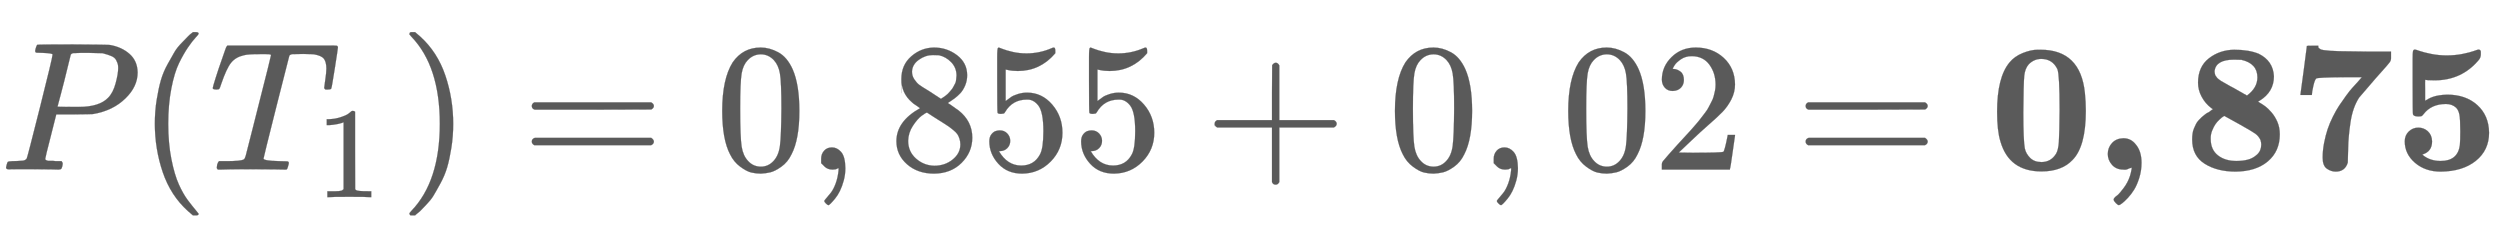
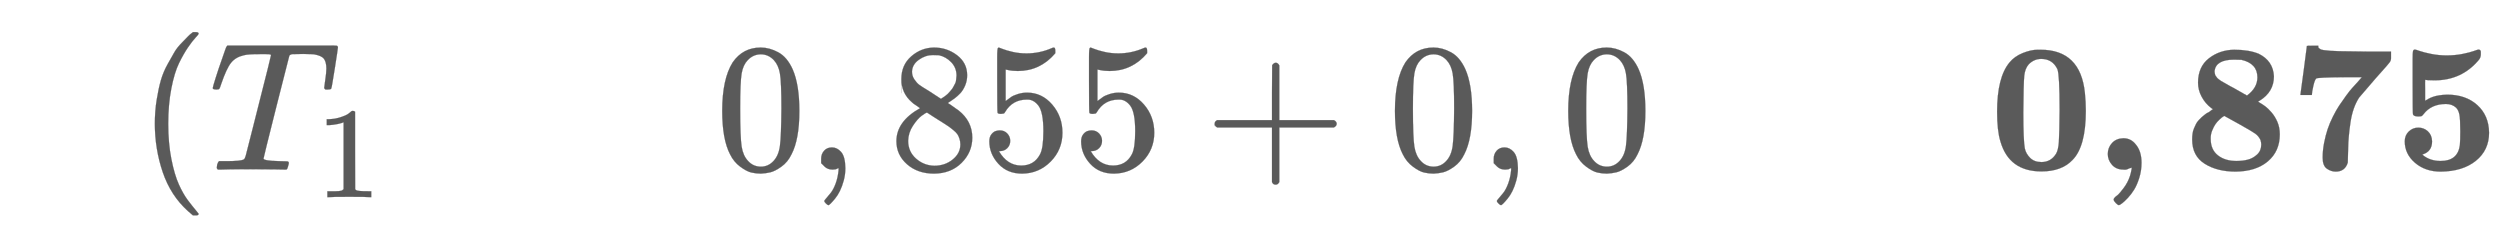
<svg xmlns="http://www.w3.org/2000/svg" xmlns:xlink="http://www.w3.org/1999/xlink" width="22.179ex" height="2.176ex" style="color:#5a5a5a;vertical-align: -0.671ex;" viewBox="0 -647.8 9549.4 936.9" role="img" focusable="false" aria-labelledby="MathJax-SVG-1-Title">
  <title id="MathJax-SVG-1-Title">\scriptsize P(T_1) = 0,855 +0,02 = \boldsymbol{0,875}</title>
  <defs aria-hidden="true">
-     <path stroke-width="1" id="E1-MJMATHI-50" d="M287 628Q287 635 230 637Q206 637 199 638T192 648Q192 649 194 659Q200 679 203 681T397 683Q587 682 600 680Q664 669 707 631T751 530Q751 453 685 389Q616 321 507 303Q500 302 402 301H307L277 182Q247 66 247 59Q247 55 248 54T255 50T272 48T305 46H336Q342 37 342 35Q342 19 335 5Q330 0 319 0Q316 0 282 1T182 2Q120 2 87 2T51 1Q33 1 33 11Q33 13 36 25Q40 41 44 43T67 46Q94 46 127 49Q141 52 146 61Q149 65 218 339T287 628ZM645 554Q645 567 643 575T634 597T609 619T560 635Q553 636 480 637Q463 637 445 637T416 636T404 636Q391 635 386 627Q384 621 367 550T332 412T314 344Q314 342 395 342H407H430Q542 342 590 392Q617 419 631 471T645 554Z" />
    <path stroke-width="1" id="E1-MJMAIN-28" d="M94 250Q94 319 104 381T127 488T164 576T202 643T244 695T277 729T302 750H315H319Q333 750 333 741Q333 738 316 720T275 667T226 581T184 443T167 250T184 58T225 -81T274 -167T316 -220T333 -241Q333 -250 318 -250H315H302L274 -226Q180 -141 137 -14T94 250Z" />
    <path stroke-width="1" id="E1-MJMATHI-54" d="M40 437Q21 437 21 445Q21 450 37 501T71 602L88 651Q93 669 101 677H569H659Q691 677 697 676T704 667Q704 661 687 553T668 444Q668 437 649 437Q640 437 637 437T631 442L629 445Q629 451 635 490T641 551Q641 586 628 604T573 629Q568 630 515 631Q469 631 457 630T439 622Q438 621 368 343T298 60Q298 48 386 46Q418 46 427 45T436 36Q436 31 433 22Q429 4 424 1L422 0Q419 0 415 0Q410 0 363 1T228 2Q99 2 64 0H49Q43 6 43 9T45 27Q49 40 55 46H83H94Q174 46 189 55Q190 56 191 56Q196 59 201 76T241 233Q258 301 269 344Q339 619 339 625Q339 630 310 630H279Q212 630 191 624Q146 614 121 583T67 467Q60 445 57 441T43 437H40Z" />
    <path stroke-width="1" id="E1-MJMAIN-31" d="M213 578L200 573Q186 568 160 563T102 556H83V602H102Q149 604 189 617T245 641T273 663Q275 666 285 666Q294 666 302 660V361L303 61Q310 54 315 52T339 48T401 46H427V0H416Q395 3 257 3Q121 3 100 0H88V46H114Q136 46 152 46T177 47T193 50T201 52T207 57T213 61V578Z" />
-     <path stroke-width="1" id="E1-MJMAIN-29" d="M60 749L64 750Q69 750 74 750H86L114 726Q208 641 251 514T294 250Q294 182 284 119T261 12T224 -76T186 -143T145 -194T113 -227T90 -246Q87 -249 86 -250H74Q66 -250 63 -250T58 -247T55 -238Q56 -237 66 -225Q221 -64 221 250T66 725Q56 737 55 738Q55 746 60 749Z" />
-     <path stroke-width="1" id="E1-MJMAIN-3D" d="M56 347Q56 360 70 367H707Q722 359 722 347Q722 336 708 328L390 327H72Q56 332 56 347ZM56 153Q56 168 72 173H708Q722 163 722 153Q722 140 707 133H70Q56 140 56 153Z" />
    <path stroke-width="1" id="E1-MJMAIN-30" d="M96 585Q152 666 249 666Q297 666 345 640T423 548Q460 465 460 320Q460 165 417 83Q397 41 362 16T301 -15T250 -22Q224 -22 198 -16T137 16T82 83Q39 165 39 320Q39 494 96 585ZM321 597Q291 629 250 629Q208 629 178 597Q153 571 145 525T137 333Q137 175 145 125T181 46Q209 16 250 16Q290 16 318 46Q347 76 354 130T362 333Q362 478 354 524T321 597Z" />
    <path stroke-width="1" id="E1-MJMAIN-2C" d="M78 35T78 60T94 103T137 121Q165 121 187 96T210 8Q210 -27 201 -60T180 -117T154 -158T130 -185T117 -194Q113 -194 104 -185T95 -172Q95 -168 106 -156T131 -126T157 -76T173 -3V9L172 8Q170 7 167 6T161 3T152 1T140 0Q113 0 96 17Z" />
    <path stroke-width="1" id="E1-MJMAIN-38" d="M70 417T70 494T124 618T248 666Q319 666 374 624T429 515Q429 485 418 459T392 417T361 389T335 371T324 363L338 354Q352 344 366 334T382 323Q457 264 457 174Q457 95 399 37T249 -22Q159 -22 101 29T43 155Q43 263 172 335L154 348Q133 361 127 368Q70 417 70 494ZM286 386L292 390Q298 394 301 396T311 403T323 413T334 425T345 438T355 454T364 471T369 491T371 513Q371 556 342 586T275 624Q268 625 242 625Q201 625 165 599T128 534Q128 511 141 492T167 463T217 431Q224 426 228 424L286 386ZM250 21Q308 21 350 55T392 137Q392 154 387 169T375 194T353 216T330 234T301 253T274 270Q260 279 244 289T218 306L210 311Q204 311 181 294T133 239T107 157Q107 98 150 60T250 21Z" />
    <path stroke-width="1" id="E1-MJMAIN-35" d="M164 157Q164 133 148 117T109 101H102Q148 22 224 22Q294 22 326 82Q345 115 345 210Q345 313 318 349Q292 382 260 382H254Q176 382 136 314Q132 307 129 306T114 304Q97 304 95 310Q93 314 93 485V614Q93 664 98 664Q100 666 102 666Q103 666 123 658T178 642T253 634Q324 634 389 662Q397 666 402 666Q410 666 410 648V635Q328 538 205 538Q174 538 149 544L139 546V374Q158 388 169 396T205 412T256 420Q337 420 393 355T449 201Q449 109 385 44T229 -22Q148 -22 99 32T50 154Q50 178 61 192T84 210T107 214Q132 214 148 197T164 157Z" />
    <path stroke-width="1" id="E1-MJMAIN-2B" d="M56 237T56 250T70 270H369V420L370 570Q380 583 389 583Q402 583 409 568V270H707Q722 262 722 250T707 230H409V-68Q401 -82 391 -82H389H387Q375 -82 369 -68V230H70Q56 237 56 250Z" />
-     <path stroke-width="1" id="E1-MJMAIN-32" d="M109 429Q82 429 66 447T50 491Q50 562 103 614T235 666Q326 666 387 610T449 465Q449 422 429 383T381 315T301 241Q265 210 201 149L142 93L218 92Q375 92 385 97Q392 99 409 186V189H449V186Q448 183 436 95T421 3V0H50V19V31Q50 38 56 46T86 81Q115 113 136 137Q145 147 170 174T204 211T233 244T261 278T284 308T305 340T320 369T333 401T340 431T343 464Q343 527 309 573T212 619Q179 619 154 602T119 569T109 550Q109 549 114 549Q132 549 151 535T170 489Q170 464 154 447T109 429Z" />
    <path stroke-width="1" id="E1-MJMAINB-30" d="M266 654H280H282Q500 654 524 418Q529 370 529 320Q529 125 456 52Q397 -10 287 -10Q110 -10 63 154Q45 212 45 316Q45 504 113 585Q140 618 185 636T266 654ZM374 548Q347 604 286 604Q247 604 218 575Q197 552 193 511T188 311Q188 159 196 116Q202 87 225 64T287 41Q339 41 367 87Q379 107 382 152T386 329Q386 518 374 548Z" />
    <path stroke-width="1" id="E1-MJMAINB-2C" d="M74 85Q74 120 97 145T159 171Q200 171 226 138Q258 101 258 37Q258 -5 246 -44T218 -109T183 -155T152 -184T135 -194Q129 -194 118 -183T106 -164Q106 -157 115 -149Q121 -145 130 -137T161 -100T195 -35Q197 -28 200 -17T204 3T205 11T199 9T183 3T159 0Q120 0 97 26T74 85Z" />
    <path stroke-width="1" id="E1-MJMAINB-38" d="M80 474Q80 561 139 607T278 654Q357 654 411 632Q490 593 494 509Q494 424 416 376L407 371L418 364Q432 356 447 345T481 312T513 260T526 192Q526 100 461 45T285 -11Q184 -11 116 32T48 164Q48 181 50 196T58 225T69 249T84 270T100 286T117 300T134 311T149 321T162 329L152 336Q120 360 100 397T80 474ZM347 404Q404 446 404 503Q404 579 317 599Q309 600 276 600Q178 600 170 538Q170 532 171 527T173 518T178 509T184 501T194 492T205 484T219 476T235 467T254 456T275 445L347 404ZM289 47Q323 47 351 54T402 82T425 137Q425 147 421 161Q411 183 391 197T303 249Q224 293 223 293Q220 291 215 288T197 273T175 248T157 213T149 167Q149 109 188 78T289 47Z" />
    <path stroke-width="1" id="E1-MJMAINB-37" d="M256 -11Q231 -11 208 5T185 65Q185 105 193 146T212 220T241 289T275 349T312 402T346 445T377 479T397 502L400 504H301Q156 503 150 497Q142 491 134 456T126 407H64V411Q65 414 82 544T99 675T130 676H161V673Q161 669 162 666T167 661T173 657T181 654T190 652T200 651T210 650T220 649T229 648Q237 648 254 647T276 646Q277 646 426 644H558V620V607Q558 596 551 586T509 537Q489 515 476 500Q390 401 384 393Q349 339 337 259T324 113T322 38Q307 -11 256 -11Z" />
    <path stroke-width="1" id="E1-MJMAINB-35" d="M100 565V605Q100 637 102 646T113 655Q116 655 139 647T202 631T286 623Q332 623 372 631T434 647T459 655Q466 655 469 651T472 643T472 629Q472 613 463 601Q370 487 219 487Q195 487 183 488T169 490T168 433V376Q169 376 174 379T188 387T211 397T244 405T288 409Q390 409 453 352T517 201Q517 106 445 48T253 -11Q169 -11 113 37T57 154Q57 187 79 208T131 229T183 209T206 154Q206 99 155 83Q152 82 157 78Q196 47 253 47Q347 47 358 135Q358 137 358 138Q360 158 360 209Q360 277 355 301T337 338Q315 358 282 358Q202 358 160 303Q153 294 149 292T130 290Q107 290 102 301Q100 304 100 474V565Z" />
  </defs>
  <g stroke="currentColor" fill="currentColor" stroke-width="0" transform="matrix(1 0 0 -1 0 0)" aria-hidden="true">
    <use transform="scale(0.7)" xlink:href="#E1-MJMATHI-50" x="0" y="0" />
    <use transform="scale(0.7)" xlink:href="#E1-MJMAIN-28" x="751" y="0" />
    <g transform="translate(798,0)">
      <use transform="scale(0.7)" xlink:href="#E1-MJMATHI-54" x="0" y="0" />
      <use transform="scale(0.495)" xlink:href="#E1-MJMAIN-31" x="826" y="-213" />
    </g>
    <use transform="scale(0.7)" xlink:href="#E1-MJMAIN-29" x="2179" y="0" />
    <use transform="scale(0.7)" xlink:href="#E1-MJMAIN-3D" x="2846" y="0" />
    <use transform="scale(0.7)" xlink:href="#E1-MJMAIN-30" x="3902" y="0" />
    <use transform="scale(0.7)" xlink:href="#E1-MJMAIN-2C" x="4403" y="0" />
    <g transform="translate(3394,0)">
      <use transform="scale(0.7)" xlink:href="#E1-MJMAIN-38" />
      <use transform="scale(0.7)" xlink:href="#E1-MJMAIN-35" x="500" y="0" />
      <use transform="scale(0.7)" xlink:href="#E1-MJMAIN-35" x="1001" y="0" />
    </g>
    <use transform="scale(0.7)" xlink:href="#E1-MJMAIN-2B" x="6572" y="0" />
    <use transform="scale(0.7)" xlink:href="#E1-MJMAIN-30" x="7573" y="0" />
    <use transform="scale(0.7)" xlink:href="#E1-MJMAIN-2C" x="8073" y="0" />
    <g transform="translate(5963,0)">
      <use transform="scale(0.7)" xlink:href="#E1-MJMAIN-30" />
      <use transform="scale(0.7)" xlink:href="#E1-MJMAIN-32" x="500" y="0" />
    </g>
    <use transform="scale(0.7)" xlink:href="#E1-MJMAIN-3D" x="9797" y="0" />
    <g transform="translate(7597,0)">
      <use transform="scale(0.7)" xlink:href="#E1-MJMAINB-30" x="0" y="0" />
      <use transform="scale(0.7)" xlink:href="#E1-MJMAINB-2C" x="575" y="0" />
      <g transform="translate(743,0)">
        <use transform="scale(0.7)" xlink:href="#E1-MJMAINB-38" />
        <use transform="scale(0.7)" xlink:href="#E1-MJMAINB-37" x="575" y="0" />
        <use transform="scale(0.7)" xlink:href="#E1-MJMAINB-35" x="1151" y="0" />
      </g>
    </g>
  </g>
</svg>